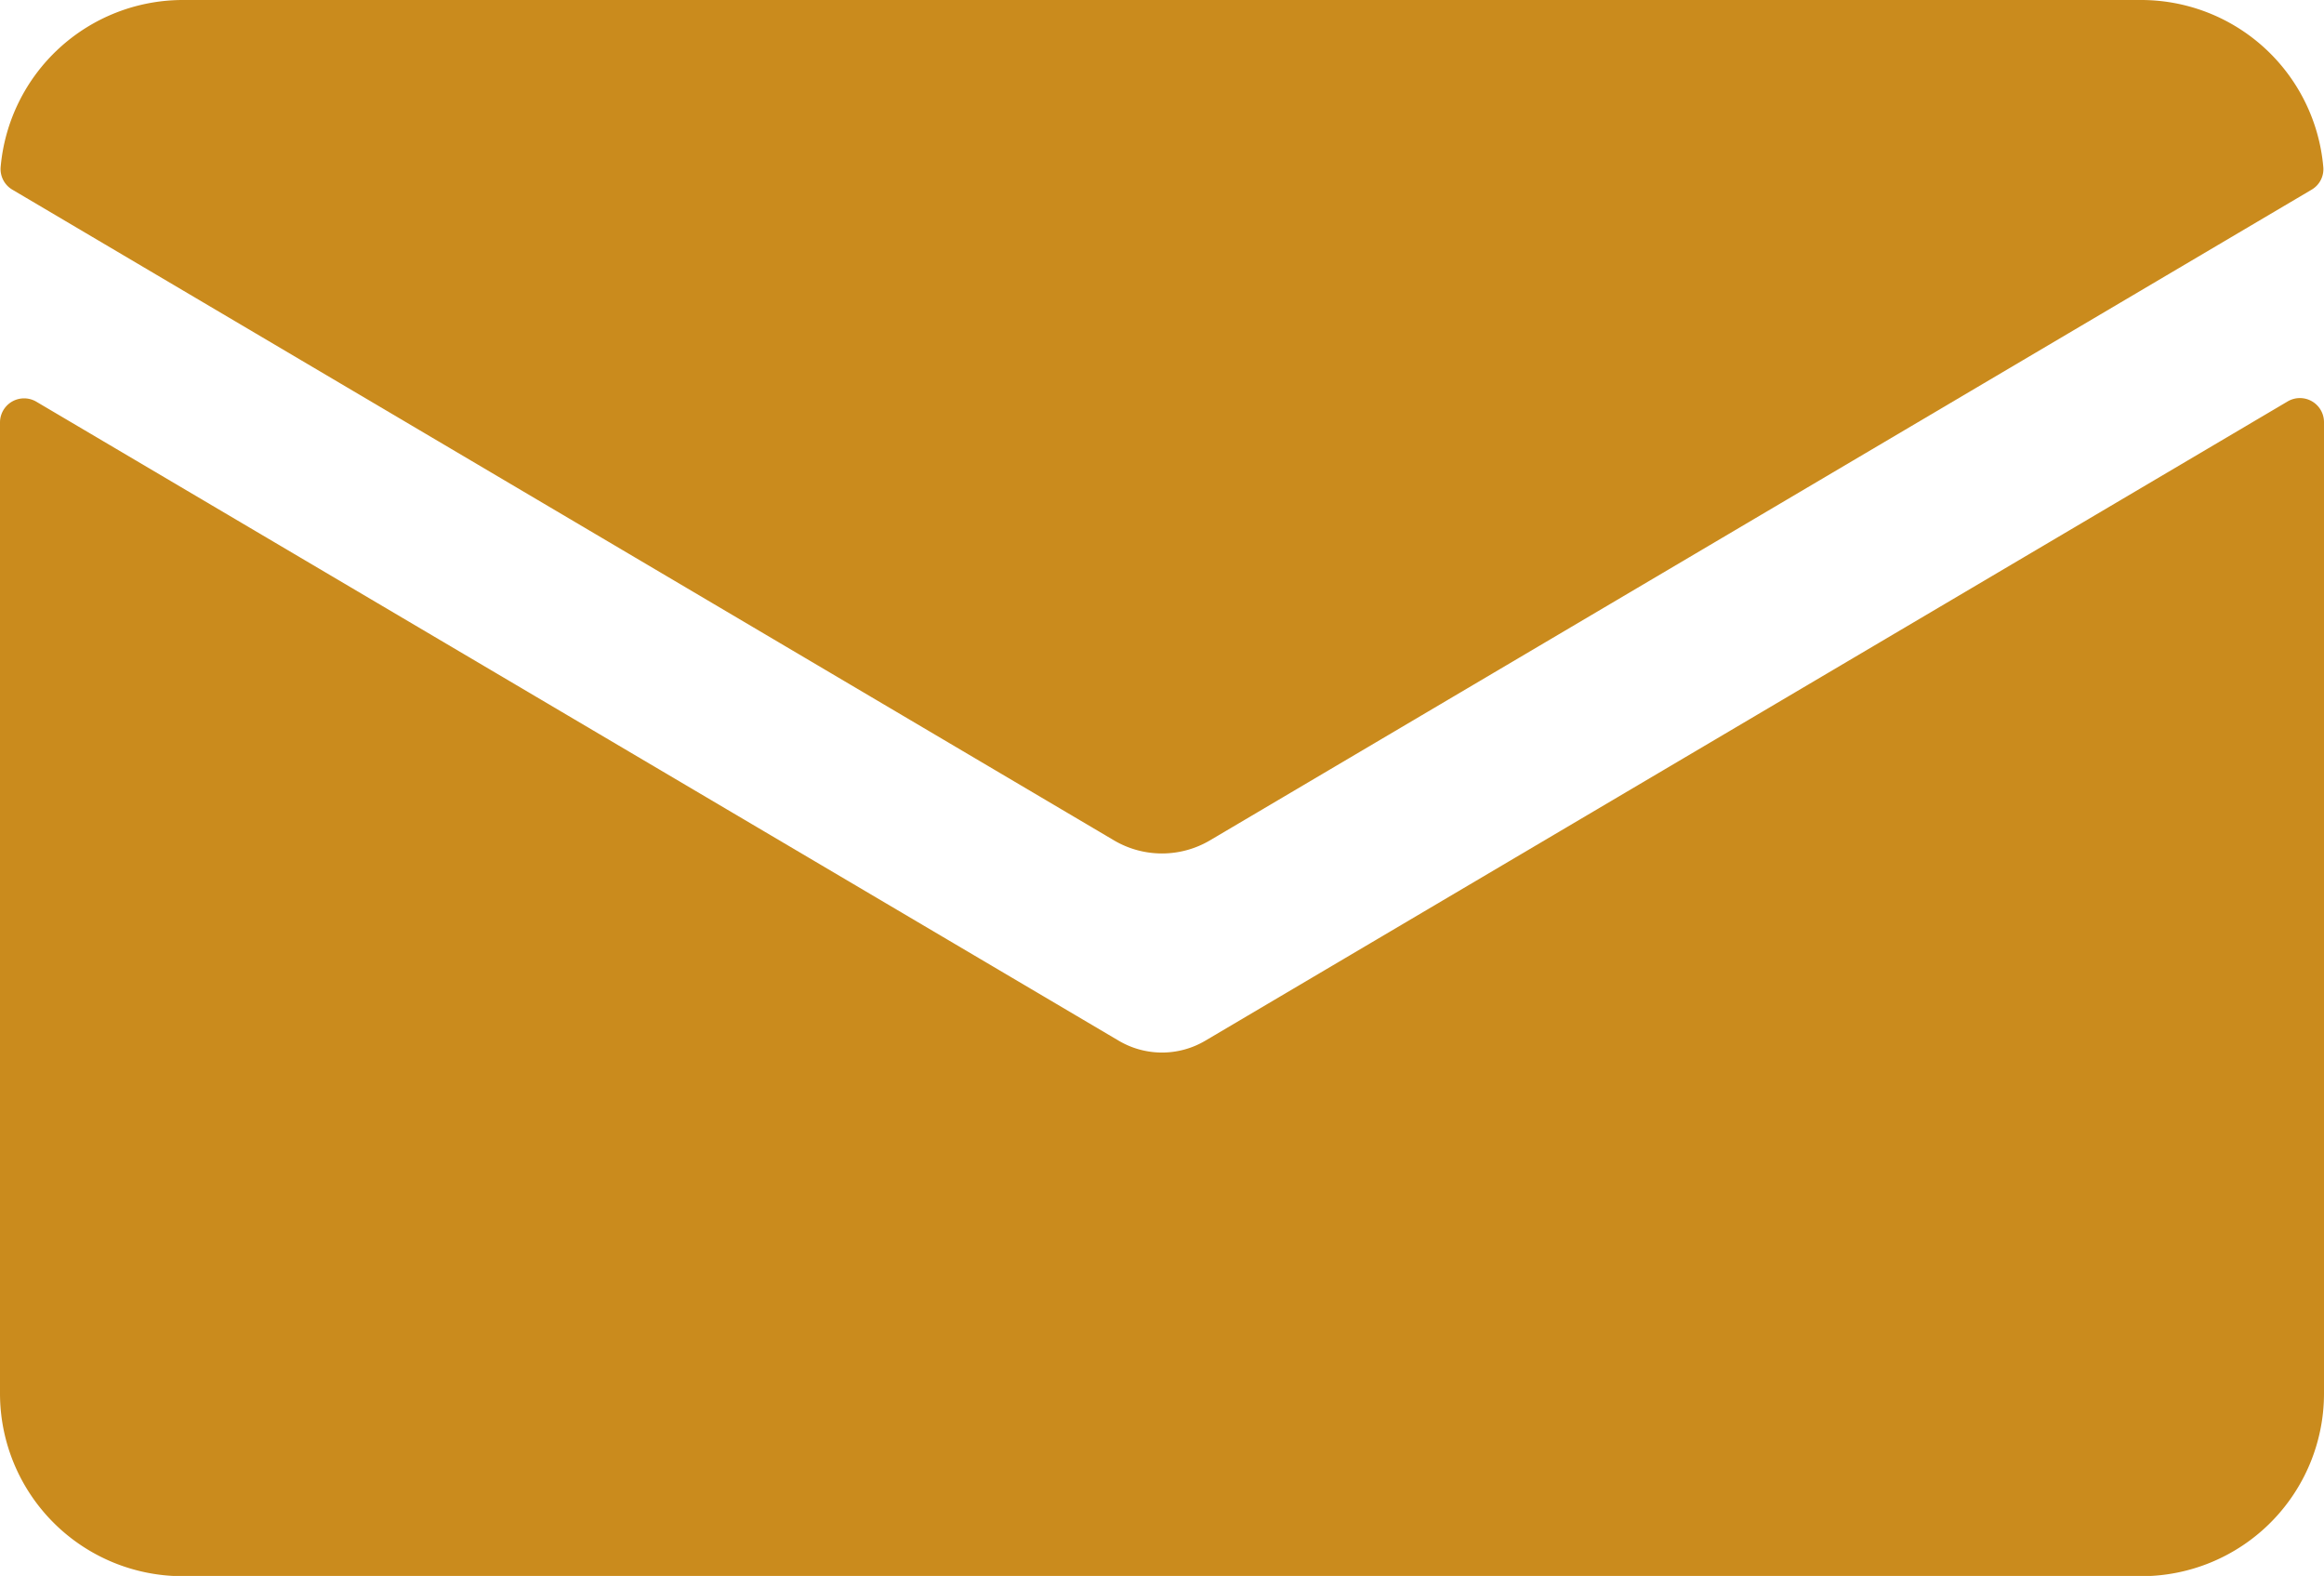
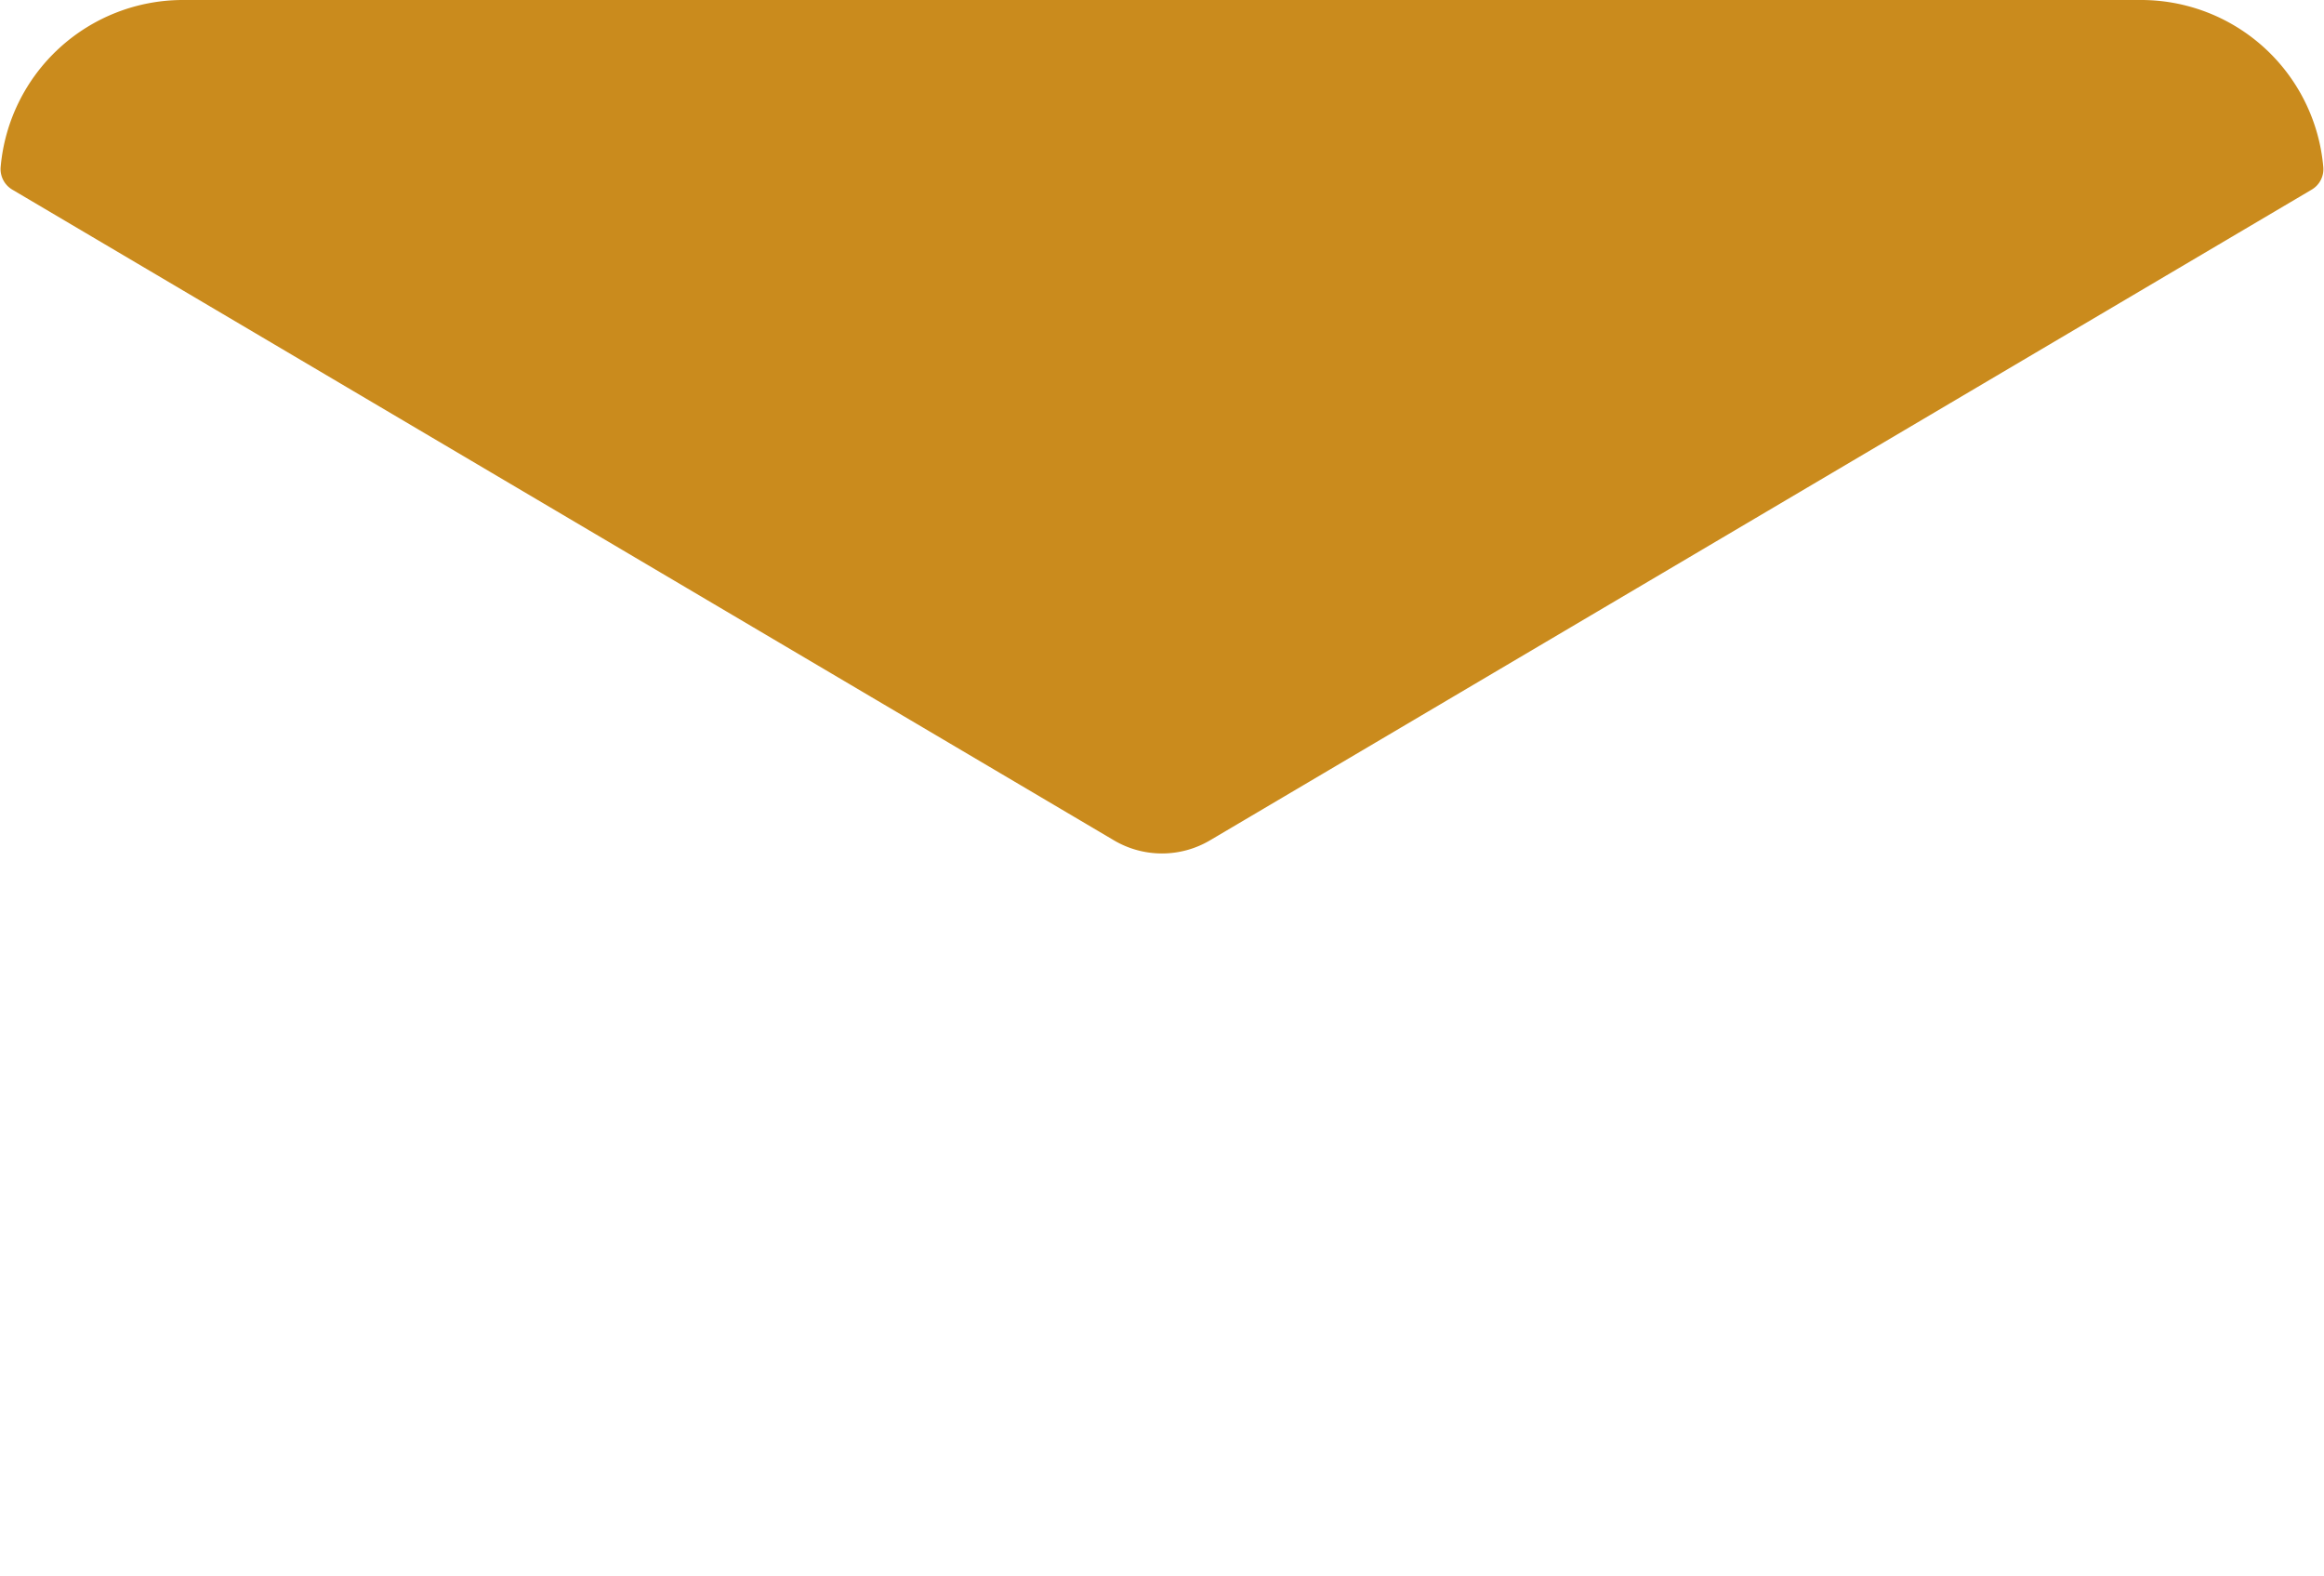
<svg xmlns="http://www.w3.org/2000/svg" id="Icons" viewBox="0 0 409.92 277.91">
  <defs>
    <style>.cls-1{fill:#ca8b1d;}</style>
  </defs>
  <title>mail</title>
  <g id="_6" data-name="6">
-     <path class="cls-1" d="M1540.79,1577.69a15,15,0,0,1-15.26,0L1334.61,1465a4.25,4.25,0,0,0-6.41,3.66v171.23a32.23,32.23,0,0,0,32.23,32.23h345.46a32.23,32.23,0,0,0,32.23-32.23V1468.61a4.25,4.25,0,0,0-6.41-3.66Z" transform="translate(-1328.2 -1394.16)" />
    <path class="cls-1" d="M1541.63,1542.35l194.29-114.73a4.19,4.19,0,0,0,2.08-3.95,32.26,32.26,0,0,0-32.11-29.51H1360.43a32.28,32.28,0,0,0-32.12,29.51,4.22,4.22,0,0,0,2.09,3.95l194.28,114.73A16.66,16.66,0,0,0,1541.63,1542.35Z" transform="translate(-1328.2 -1394.16)" />
  </g>
</svg>